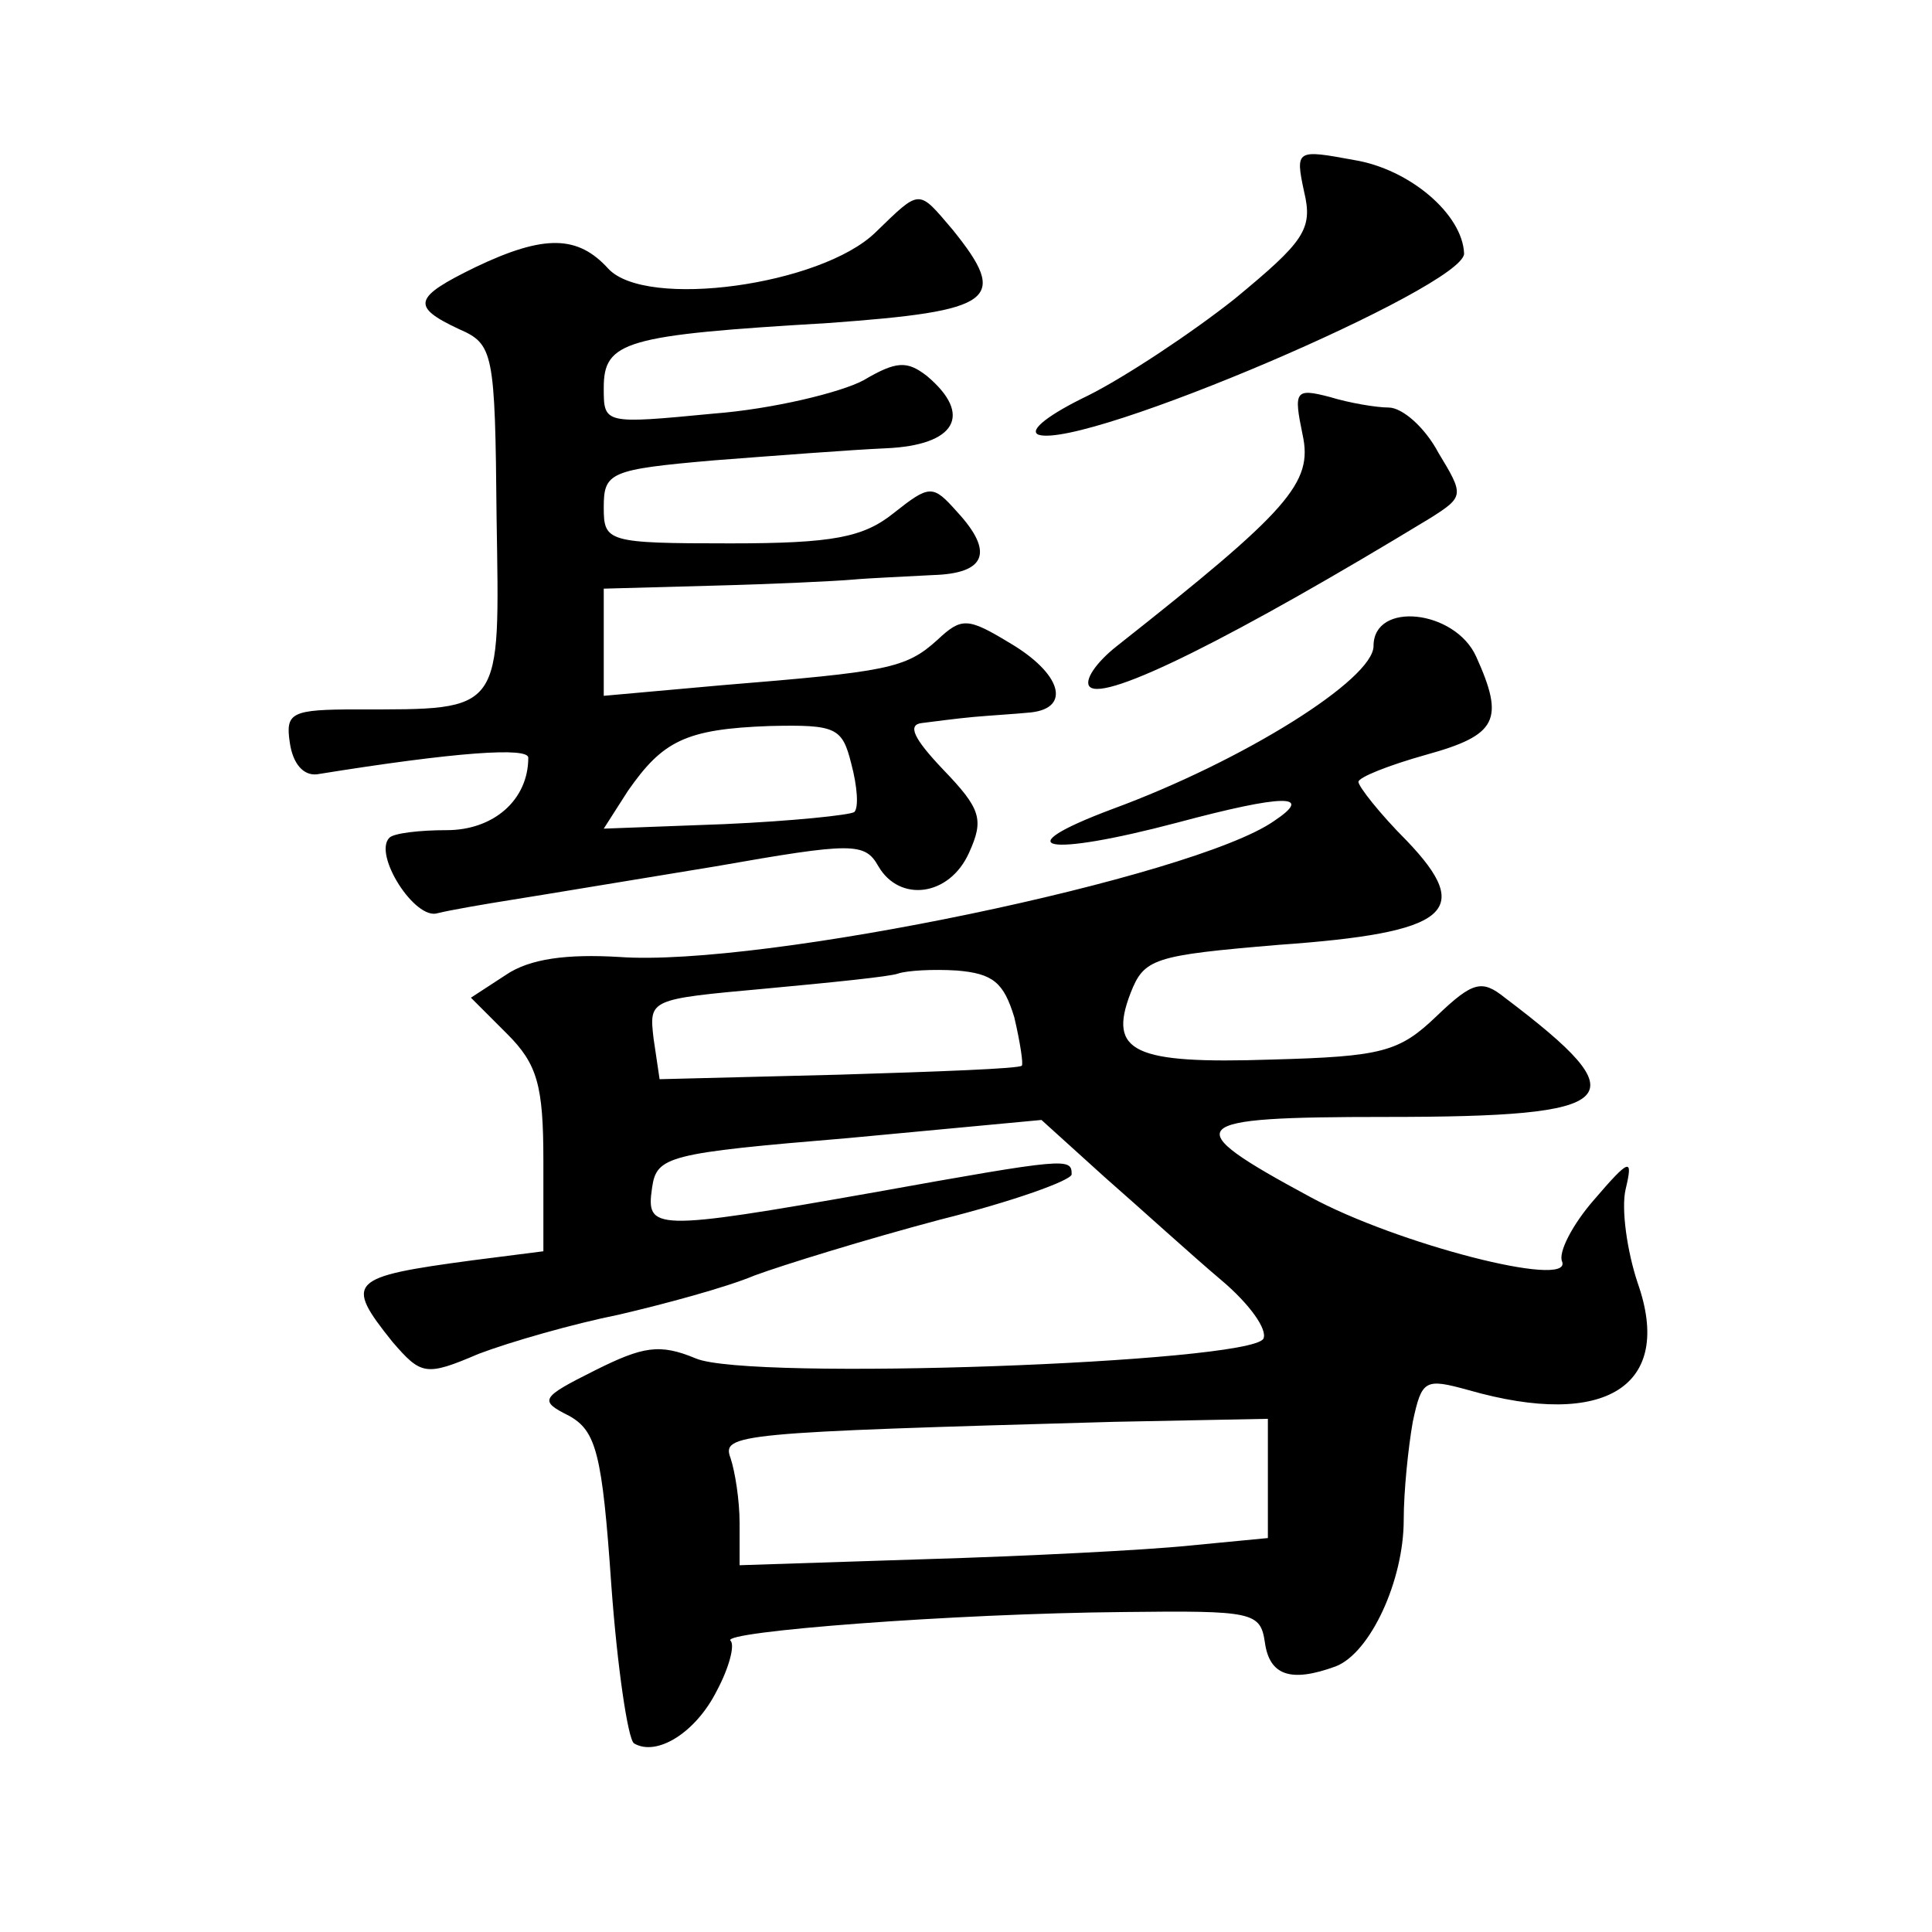
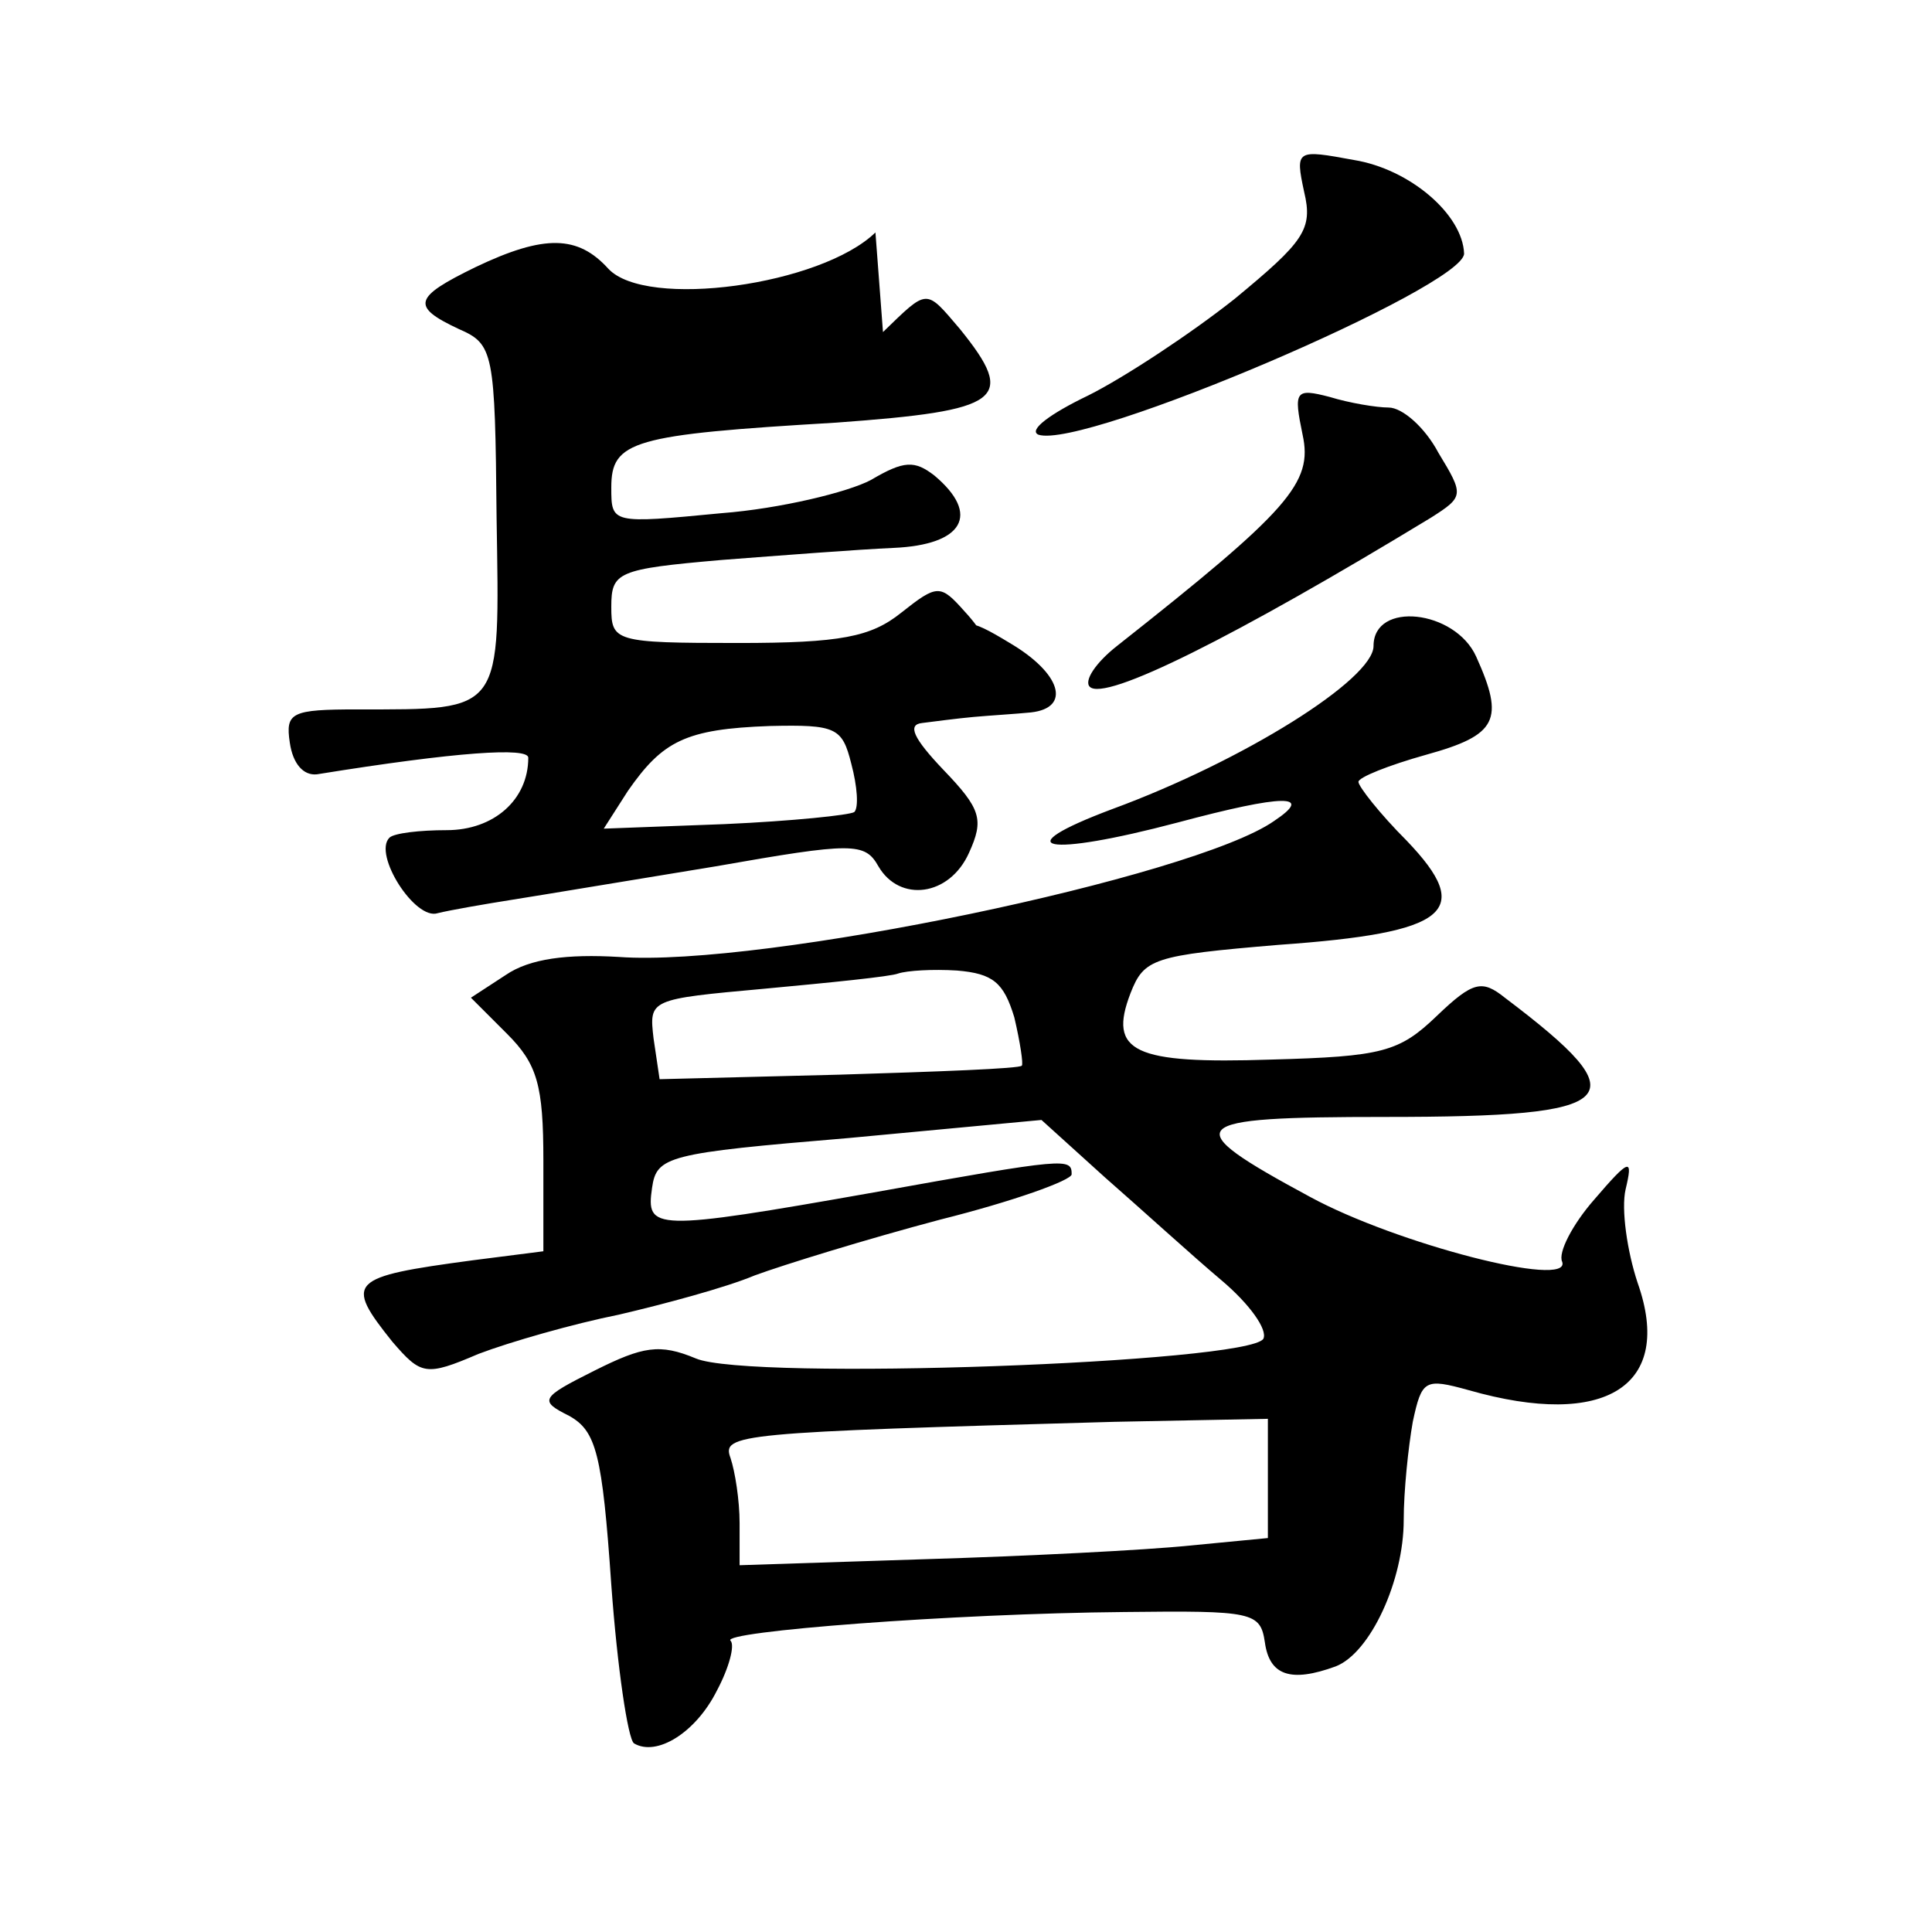
<svg xmlns="http://www.w3.org/2000/svg" version="1.0" width="128pt" height="128pt" viewBox="0 0 128 128" preserveAspectRatio="xMidYMid meet">
  <g transform="translate(0,128) scale(0.1,-0.1)" fill="#0" stroke="none">
-     <path d="M864 1153 c6 -25 0 -33 -46 -71 -29 -23 -73 -52 -97 -64 -25 -12 -40 -23 -33 -26 30 -10 282 98 282 120 -1 26 -36 56 -73 62 -38 7 -39 7 -33 -21z M580 1126 c-36 -35 -152 -51 -177 -24 -20 22 -42 23 -88 1 -41 -20 -43 -26 -11 -41 23 -10 24 -15 25 -125 2 -130 5 -127 -92 -127 -44 0 -48 -2 -45 -22 2 -14 9 -22 18 -21 93 15 140 18 140 11 0 -28 -23 -48 -54 -48 -18 0 -35 -2 -38 -5 -11 -11 17 -55 32 -50 8 2 31 6 50 9 19 3 79 13 134 22 91 16 99 16 108 0 14 -24 47 -20 60 9 10 22 8 29 -17 55 -20 21 -24 30 -14 31 8 1 23 3 34 4 11 1 28 2 38 3 27 3 20 26 -14 46 -28 17 -32 17 -48 2 -21 -19 -33 -21 -143 -30 l-78 -7 0 36 0 35 73 2 c39 1 81 3 92 4 11 1 35 2 53 3 35 1 41 15 16 42 -16 18 -18 18 -42 -1 -20 -16 -40 -20 -108 -20 -82 0 -84 1 -84 24 0 23 4 25 73 31 39 3 91 7 114 8 46 2 58 22 27 48 -13 10 -20 10 -42 -3 -15 -8 -60 -19 -99 -22 -73 -7 -73 -7 -73 17 0 31 14 35 149 43 110 8 120 15 82 62 -23 27 -21 27 -51 -2z m-16 -352 c4 -15 5 -29 2 -32 -3 -2 -41 -6 -86 -8 l-80 -3 16 25 c23 33 38 41 94 43 44 1 48 -1 54 -25z M863 992 c7 -32 -9 -50 -123 -140 -14 -11 -22 -23 -18 -27 10 -10 96 33 226 112 22 14 22 15 5 43 -9 17 -24 30 -33 30 -8 0 -26 3 -39 7 -23 6 -24 4 -18 -25z M910 852 c0 -22 -86 -76 -173 -108 -72 -27 -44 -32 43 -9 71 19 91 19 64 1 -53 -37 -339 -97 -434 -90 -34 2 -59 -1 -75 -12 l-23 -15 24 -24 c20 -20 24 -34 24 -84 l0 -60 -47 -6 c-82 -11 -85 -14 -53 -54 19 -22 22 -23 57 -8 21 8 63 20 93 26 30 7 71 18 90 26 19 7 74 24 123 37 48 12 87 26 87 30 0 11 -3 11 -131 -12 -147 -26 -151 -25 -147 3 3 21 10 23 130 33 l128 12 42 -38 c24 -21 58 -52 77 -68 19 -16 31 -33 28 -39 -10 -16 -341 -28 -376 -13 -24 10 -35 8 -67 -8 -36 -18 -37 -20 -17 -30 18 -10 22 -25 28 -112 4 -55 11 -102 15 -105 15 -9 41 7 55 35 8 15 12 30 9 33 -7 6 147 18 261 19 85 1 90 0 93 -20 3 -22 17 -27 47 -16 23 9 45 57 45 97 0 19 3 48 6 65 6 28 8 29 37 21 91 -26 136 3 112 71 -7 21 -11 49 -8 62 5 21 3 21 -21 -7 -14 -16 -24 -35 -21 -41 6 -18 -110 12 -167 43 -89 48 -84 53 50 53 158 0 169 11 79 79 -15 12 -21 11 -45 -12 -25 -24 -36 -27 -110 -29 -91 -3 -108 5 -93 44 9 23 15 25 98 32 113 8 130 22 85 69 -18 18 -32 36 -32 39 0 3 20 11 45 18 47 13 52 23 33 65 -14 31 -68 37 -68 7z m-238 -246 c4 -17 6 -31 5 -32 -1 -2 -56 -4 -121 -6 l-119 -3 -4 27 c-3 26 -3 26 74 33 43 4 83 8 88 10 6 2 23 3 39 2 24 -2 31 -8 38 -31z m168 -305 l0 -40 -52 -5 c-29 -3 -108 -7 -175 -9 l-123 -4 0 28 c0 15 -3 34 -6 43 -6 16 4 17 254 24 l102 2 0 -39z" />
+     <path d="M864 1153 c6 -25 0 -33 -46 -71 -29 -23 -73 -52 -97 -64 -25 -12 -40 -23 -33 -26 30 -10 282 98 282 120 -1 26 -36 56 -73 62 -38 7 -39 7 -33 -21z M580 1126 c-36 -35 -152 -51 -177 -24 -20 22 -42 23 -88 1 -41 -20 -43 -26 -11 -41 23 -10 24 -15 25 -125 2 -130 5 -127 -92 -127 -44 0 -48 -2 -45 -22 2 -14 9 -22 18 -21 93 15 140 18 140 11 0 -28 -23 -48 -54 -48 -18 0 -35 -2 -38 -5 -11 -11 17 -55 32 -50 8 2 31 6 50 9 19 3 79 13 134 22 91 16 99 16 108 0 14 -24 47 -20 60 9 10 22 8 29 -17 55 -20 21 -24 30 -14 31 8 1 23 3 34 4 11 1 28 2 38 3 27 3 20 26 -14 46 -28 17 -32 17 -48 2 -21 -19 -33 -21 -143 -30 c39 1 81 3 92 4 11 1 35 2 53 3 35 1 41 15 16 42 -16 18 -18 18 -42 -1 -20 -16 -40 -20 -108 -20 -82 0 -84 1 -84 24 0 23 4 25 73 31 39 3 91 7 114 8 46 2 58 22 27 48 -13 10 -20 10 -42 -3 -15 -8 -60 -19 -99 -22 -73 -7 -73 -7 -73 17 0 31 14 35 149 43 110 8 120 15 82 62 -23 27 -21 27 -51 -2z m-16 -352 c4 -15 5 -29 2 -32 -3 -2 -41 -6 -86 -8 l-80 -3 16 25 c23 33 38 41 94 43 44 1 48 -1 54 -25z M863 992 c7 -32 -9 -50 -123 -140 -14 -11 -22 -23 -18 -27 10 -10 96 33 226 112 22 14 22 15 5 43 -9 17 -24 30 -33 30 -8 0 -26 3 -39 7 -23 6 -24 4 -18 -25z M910 852 c0 -22 -86 -76 -173 -108 -72 -27 -44 -32 43 -9 71 19 91 19 64 1 -53 -37 -339 -97 -434 -90 -34 2 -59 -1 -75 -12 l-23 -15 24 -24 c20 -20 24 -34 24 -84 l0 -60 -47 -6 c-82 -11 -85 -14 -53 -54 19 -22 22 -23 57 -8 21 8 63 20 93 26 30 7 71 18 90 26 19 7 74 24 123 37 48 12 87 26 87 30 0 11 -3 11 -131 -12 -147 -26 -151 -25 -147 3 3 21 10 23 130 33 l128 12 42 -38 c24 -21 58 -52 77 -68 19 -16 31 -33 28 -39 -10 -16 -341 -28 -376 -13 -24 10 -35 8 -67 -8 -36 -18 -37 -20 -17 -30 18 -10 22 -25 28 -112 4 -55 11 -102 15 -105 15 -9 41 7 55 35 8 15 12 30 9 33 -7 6 147 18 261 19 85 1 90 0 93 -20 3 -22 17 -27 47 -16 23 9 45 57 45 97 0 19 3 48 6 65 6 28 8 29 37 21 91 -26 136 3 112 71 -7 21 -11 49 -8 62 5 21 3 21 -21 -7 -14 -16 -24 -35 -21 -41 6 -18 -110 12 -167 43 -89 48 -84 53 50 53 158 0 169 11 79 79 -15 12 -21 11 -45 -12 -25 -24 -36 -27 -110 -29 -91 -3 -108 5 -93 44 9 23 15 25 98 32 113 8 130 22 85 69 -18 18 -32 36 -32 39 0 3 20 11 45 18 47 13 52 23 33 65 -14 31 -68 37 -68 7z m-238 -246 c4 -17 6 -31 5 -32 -1 -2 -56 -4 -121 -6 l-119 -3 -4 27 c-3 26 -3 26 74 33 43 4 83 8 88 10 6 2 23 3 39 2 24 -2 31 -8 38 -31z m168 -305 l0 -40 -52 -5 c-29 -3 -108 -7 -175 -9 l-123 -4 0 28 c0 15 -3 34 -6 43 -6 16 4 17 254 24 l102 2 0 -39z" />
  </g>
</svg>